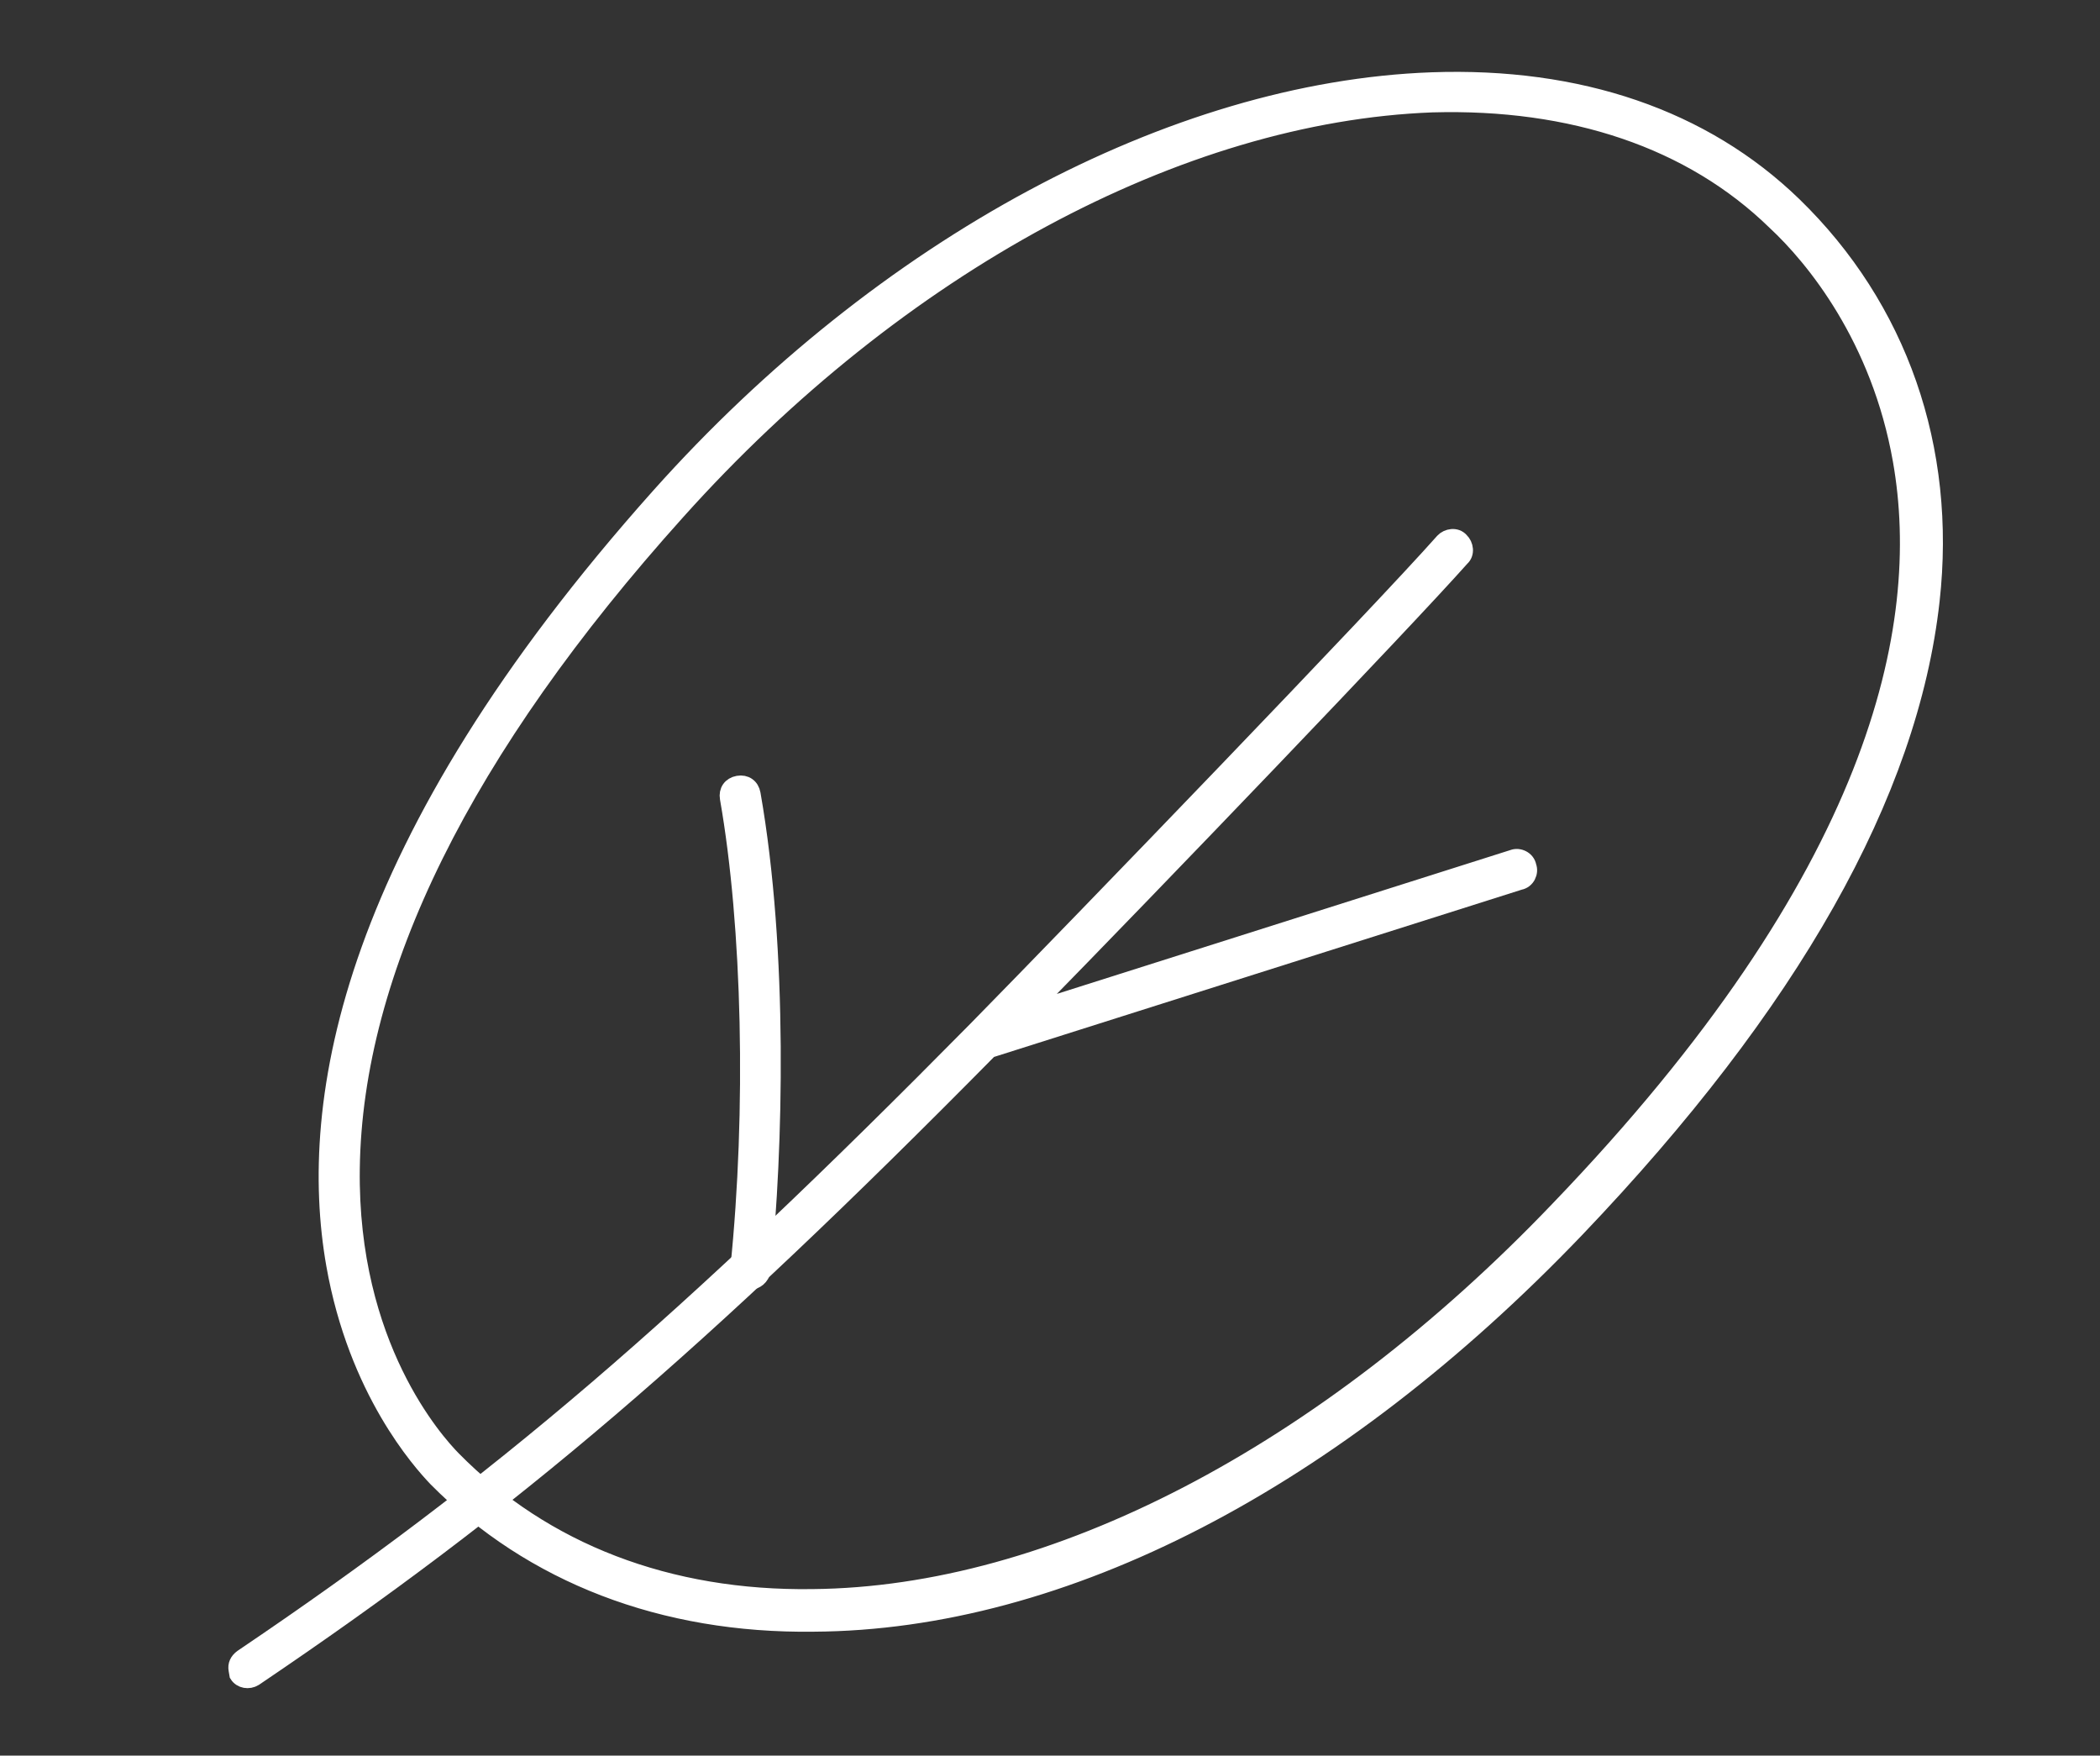
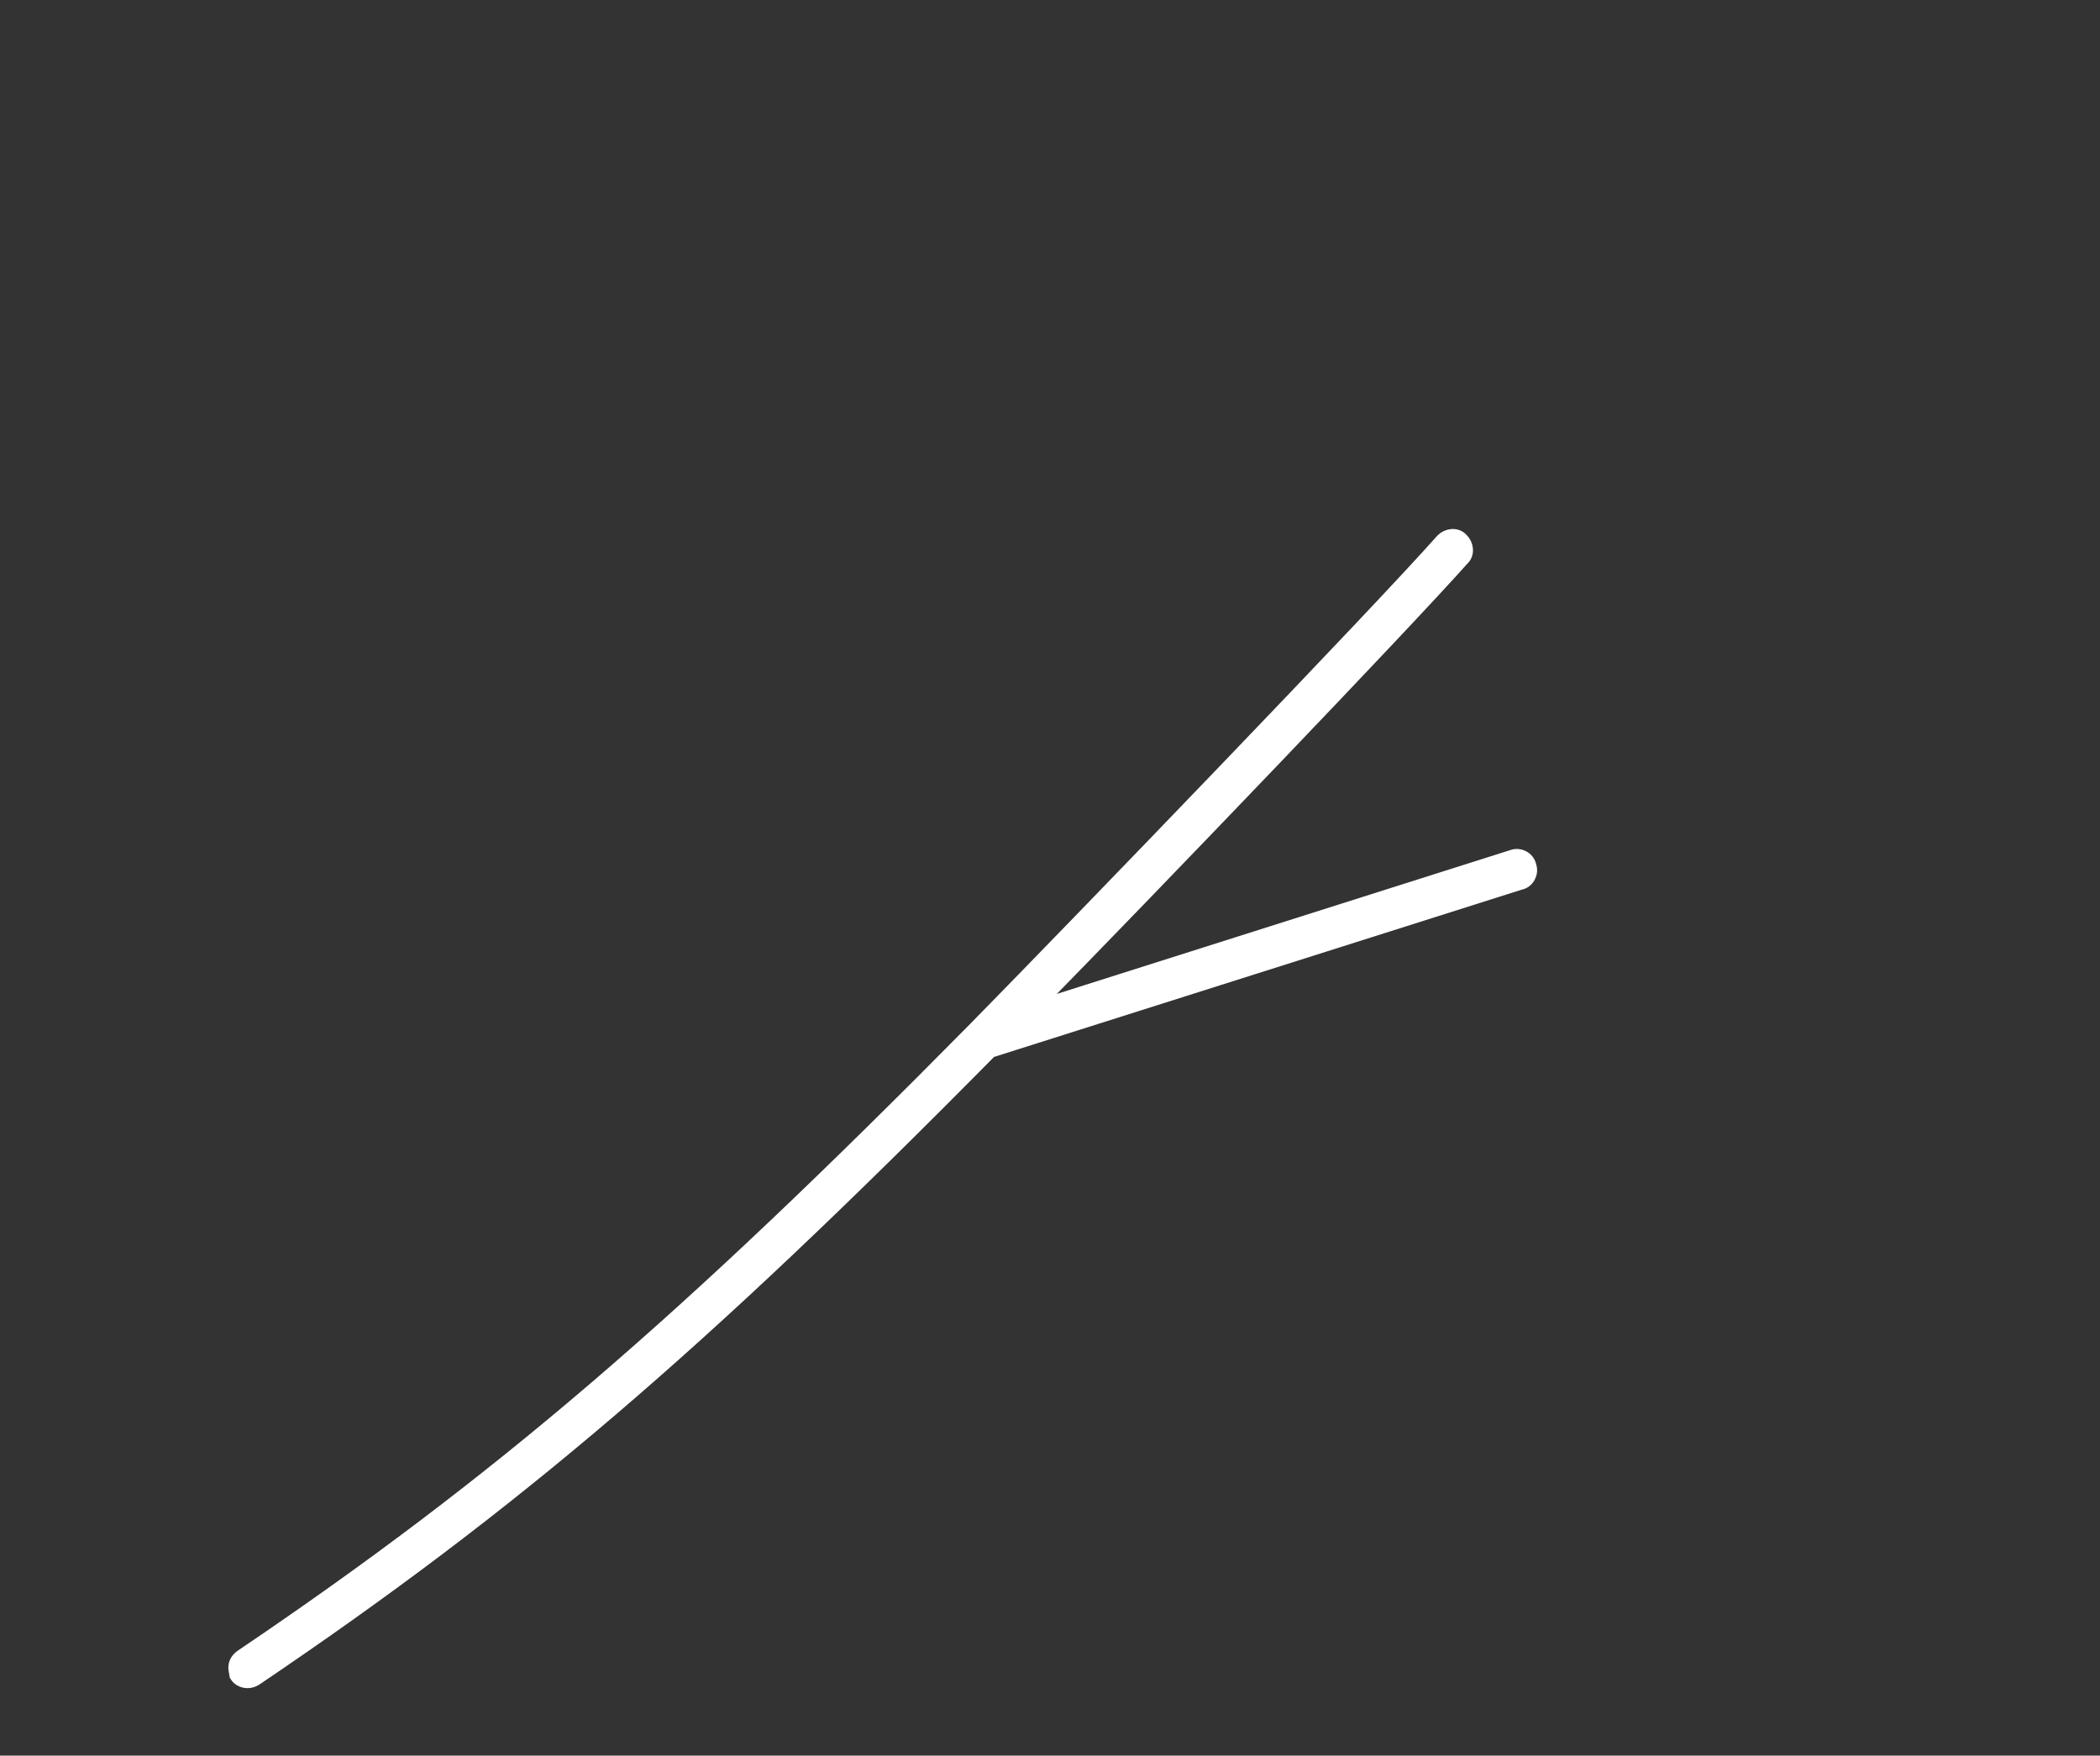
<svg xmlns="http://www.w3.org/2000/svg" width="67" height="56" viewBox="0 0 67 56" fill="none">
  <rect x="0" y="0" width="67" height="56" fill="#333333" stroke="none" />
-   <path d="M10.657 40.339C9.739 35.113 11.098 26.936 21.028 15.814C28.176 7.813 37.422 2.856 45.676 2.556C50.376 2.388 54.357 3.744 57.232 6.529C60.604 9.802 62.176 14.297 61.633 19.163C60.948 25.329 57.152 32.042 50.31 39.208C42.597 47.267 33.926 51.753 25.956 51.797C21.155 51.859 16.965 50.252 13.914 47.169C13.41 46.641 11.366 44.368 10.657 40.339ZM60.641 14.69C59.953 10.78 57.86 8.228 56.631 7.087C53.951 4.474 50.151 3.209 45.69 3.335C37.642 3.64 28.661 8.468 21.612 16.328C14.8 23.9 11.313 30.97 11.229 37.277C11.153 42.925 13.911 45.977 14.462 46.538C17.364 49.482 21.334 51.005 25.928 50.938C33.566 50.87 42.236 46.385 49.705 38.574C59.893 27.982 61.581 20.036 60.641 14.69Z" fill="white" stroke="white" stroke-width="0.5" />
  <path d="M7.542 53.265C7.514 53.106 7.573 52.972 7.719 52.864C15.953 47.304 21.849 42.237 31.135 32.832C34.553 29.352 44.016 19.545 46.04 17.257C46.178 17.109 46.458 17.06 46.612 17.238C46.76 17.377 46.809 17.656 46.631 17.811C44.811 19.858 36.886 28.119 32.841 32.244L48.267 27.352C48.459 27.277 48.727 27.395 48.769 27.634C48.844 27.827 48.726 28.094 48.487 28.136L31.58 33.494C22.294 42.899 16.359 47.973 8.124 53.533C7.939 53.648 7.685 53.61 7.57 53.425C7.563 53.385 7.556 53.345 7.542 53.265Z" fill="white" stroke="white" stroke-width="0.5" />
-   <path d="M23.572 40.577C23.565 40.537 23.558 40.497 23.551 40.457C24.066 35.432 23.933 29.533 23.218 25.463C23.176 25.224 23.308 25.037 23.547 24.994C23.786 24.952 23.974 25.084 24.016 25.323C24.9 30.35 24.736 36.671 24.344 40.523C24.299 40.737 24.121 40.892 23.914 40.887C23.708 40.882 23.6 40.737 23.572 40.577Z" fill="white" stroke="white" stroke-width="0.5" />
</svg>